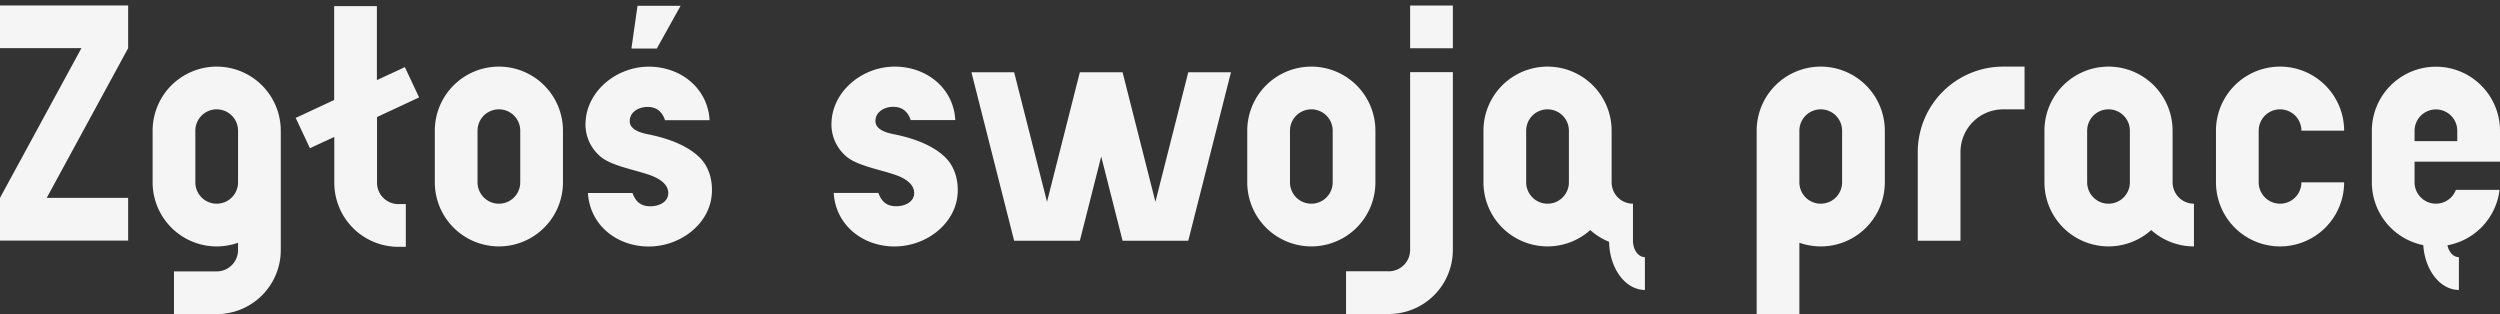
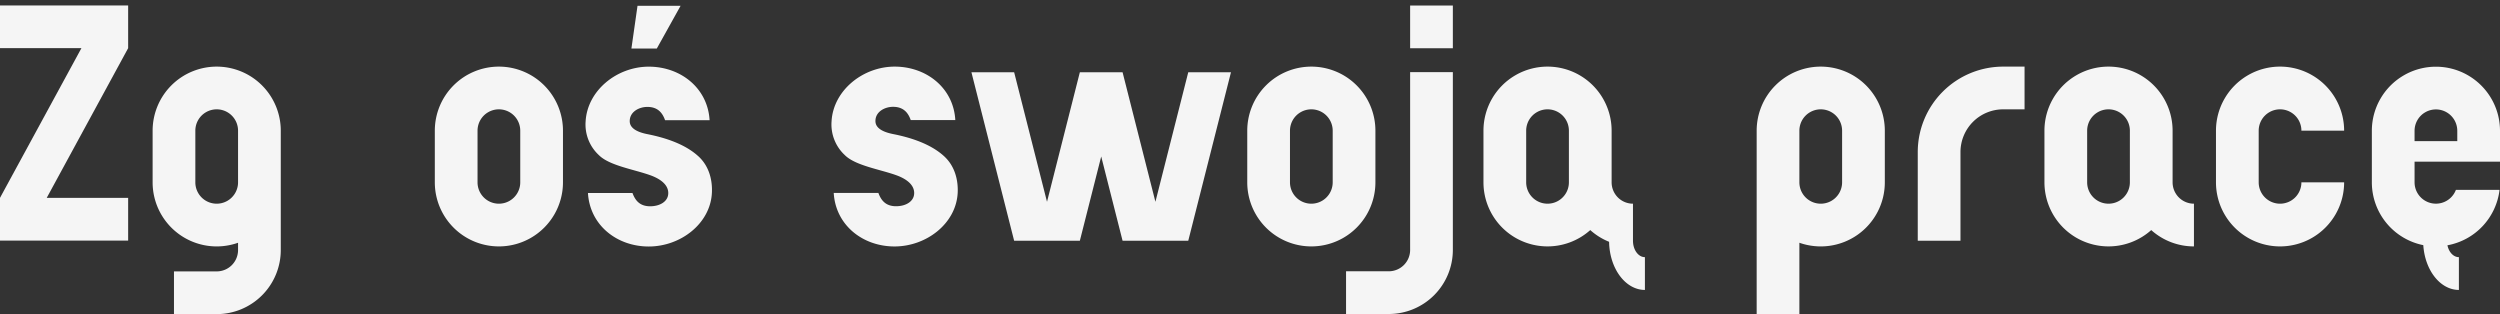
<svg xmlns="http://www.w3.org/2000/svg" viewBox="0 0 1053.43 132.36">
  <rect x="0" y="0" width="1053.43" height="132.36" fill="#333333" stroke="none" />
  <defs>
    <style>.cls-1{fill:#f5f5f5;}.cls-2{fill:none;}</style>
  </defs>
  <g id="Layer_2" data-name="Layer 2">
    <g id="Layer_1-2" data-name="Layer 1">
-       <path class="cls-1" d="M158.86,77V49.3l17.73-8.25-6-12.78-11.78,5.48V2.58h-18V42.13l-16.22,7.54,6,12.78,10.27-4.77V77a27,27,0,0,0,27,27H171V86h-3.13A9,9,0,0,1,158.86,77Z" />
      <path class="cls-1" d="M210.22,28.07a27,27,0,0,0-27,27V76.83a27,27,0,1,0,54,0V55.07A27,27,0,0,0,210.22,28.07Zm9,48.76a9,9,0,1,1-18,0V55.07a9,9,0,0,1,18,0Z" />
      <polygon class="cls-1" points="286.78 2.45 268.63 2.45 266.06 20.45 276.76 20.45 286.78 2.45" />
      <path class="cls-1" d="M294.58,66.14s-.4-.45-.11-.1c-5.93-5.57-14.89-8.17-21.71-9.52-3.7-.74-7.41-2.23-7.41-5.47,0-4,4-6,7.44-6,4.56,0,6.43,2.72,7.45,5.59H299c-.79-13.56-12.22-22.55-25.62-22.55h0c-13.4,0-25.85,10-26.61,23a17.57,17.57,0,0,0,5.61,14.3c4.39,4.4,14.82,6,21.61,8.44,4.77,1.71,7.6,4.28,7.6,7.52,0,3.59-3.58,5.57-7.63,5.57-4.41,0-6.32-2.51-7.45-5.6H247.75c.78,13.57,12.21,22.55,25.61,22.55h0c13.4,0,25.93-9.6,26.61-22.55C300.25,76.11,298.9,70.27,294.58,66.14Z" />
      <path class="cls-1" d="M91.31,28.07a27,27,0,0,0-27,27V76.83a27,27,0,0,0,36,25.46v3.07a9,9,0,0,1-9,9h-18v18h18a27,27,0,0,0,27-27V55.07A27,27,0,0,0,91.31,28.07Zm9,48.76a9,9,0,0,1-18,0V55.07a9,9,0,1,1,18,0Z" />
      <polygon class="cls-1" points="54 2.29 0 2.29 0 20.29 34.31 20.29 0 83.37 0 101.37 54 101.37 54 83.37 19.69 83.37 54 20.29 54 2.29" />
      <rect class="cls-2" width="300.01" height="132.31" />
      <rect class="cls-1" x="594.19" y="2.33" width="18" height="18" />
      <path class="cls-1" d="M594.19,105.31a9,9,0,0,1-9,9h-18v18h18a27,27,0,0,0,27-27V30.4h-18Z" />
      <path class="cls-1" d="M552.56,28.07a27,27,0,0,0-27,27V76.83a27,27,0,1,0,54,0V55.07A27,27,0,0,0,552.56,28.07Zm9,48.76a9,9,0,1,1-18,0V55.07a9,9,0,0,1,18,0Z" />
      <polygon class="cls-1" points="500.7 30.44 486.86 85.03 473.02 30.44 455.02 30.44 455.02 30.44 455.02 30.44 441.18 85.03 427.33 30.44 409.33 30.44 427.33 101.44 437.02 101.44 445.33 101.44 455.02 101.44 464.02 65.94 473.02 101.44 482.7 101.44 491.02 101.44 500.7 101.44 518.7 30.44 500.7 30.44" />
      <path class="cls-1" d="M688.09,101.45V85.83a9,9,0,0,1-9-9V55.07a27,27,0,0,0-54,0V76.83a27,27,0,0,0,45,20.12,26.9,26.9,0,0,0,7.94,4.94c.18,11.24,6.86,20.28,15.09,20.28V108.36C690.34,108.36,688.09,105.27,688.09,101.45Zm-27-24.62a9,9,0,1,1-18,0V55.07a9,9,0,0,1,18,0Z" />
      <path class="cls-1" d="M398,66c.38.4-.37-.43,0,0Z" />
      <path class="cls-1" d="M398,66c-5.94-5.57-14.9-8.17-21.72-9.52-3.69-.74-7.4-2.23-7.4-5.47,0-4,4-6,7.43-6,4.57,0,6.44,2.72,7.45,5.59h18.78C401.8,37.06,390.37,28.07,377,28.07h0c-13.39,0-25.84,10-26.6,23a17.6,17.6,0,0,0,5.6,14.3c4.39,4.4,14.82,6,21.61,8.44,4.77,1.71,7.6,4.28,7.6,7.52,0,3.59-3.57,5.57-7.63,5.57-4.4,0-6.32-2.51-7.45-5.6H351.31c.79,13.57,12.22,22.55,25.61,22.55h0c13.4,0,25.93-9.6,26.62-22.55C403.81,76.06,402.44,70.17,398,66Z" />
-       <rect class="cls-2" x="350.32" width="342.81" height="132.31" />
      <path class="cls-1" d="M844.09,28.07a36,36,0,0,0-36,36v37.38h18V64.07a18,18,0,0,1,18-18h9v-18Z" />
      <path class="cls-1" d="M960.75,85.83a9,9,0,0,1-9-9V55.07a9,9,0,0,1,18,0h18a27,27,0,0,0-54,0V76.83a27,27,0,0,0,54,0h-18A9,9,0,0,1,960.75,85.83Z" />
      <path class="cls-1" d="M767.21,28.07a27,27,0,0,0-27,27v77.29h18V102.29a27,27,0,0,0,36-25.46V55.07A27,27,0,0,0,767.21,28.07Zm9,48.76a9,9,0,1,1-18,0V55.07a9,9,0,0,1,18,0Z" />
      <path class="cls-1" d="M915.47,76.83V55.07a27,27,0,1,0-54,0V76.83a27,27,0,0,0,45,20.12,26.9,26.9,0,0,0,18,6.88v-18A9,9,0,0,1,915.47,76.83Zm-18,0a9,9,0,1,1-18,0V55.07a9,9,0,0,1,18,0Z" />
      <path class="cls-1" d="M1053.43,68.11v-13a27,27,0,1,0-54,0V76.83a27,27,0,0,0,21.68,26.47c.68,10.58,7.15,18.87,15,18.87V108.36c-2.29,0-4.22-2.1-4.83-5A27,27,0,0,0,1053.24,80h-18.39a9,9,0,0,1-17.42-3.16V68.11Zm-36-13a9,9,0,1,1,18,0v4.36h-18Z" />
-       <rect class="cls-2" x="740.21" width="313.23" height="132.31" />
    </g>
  </g>
</svg>